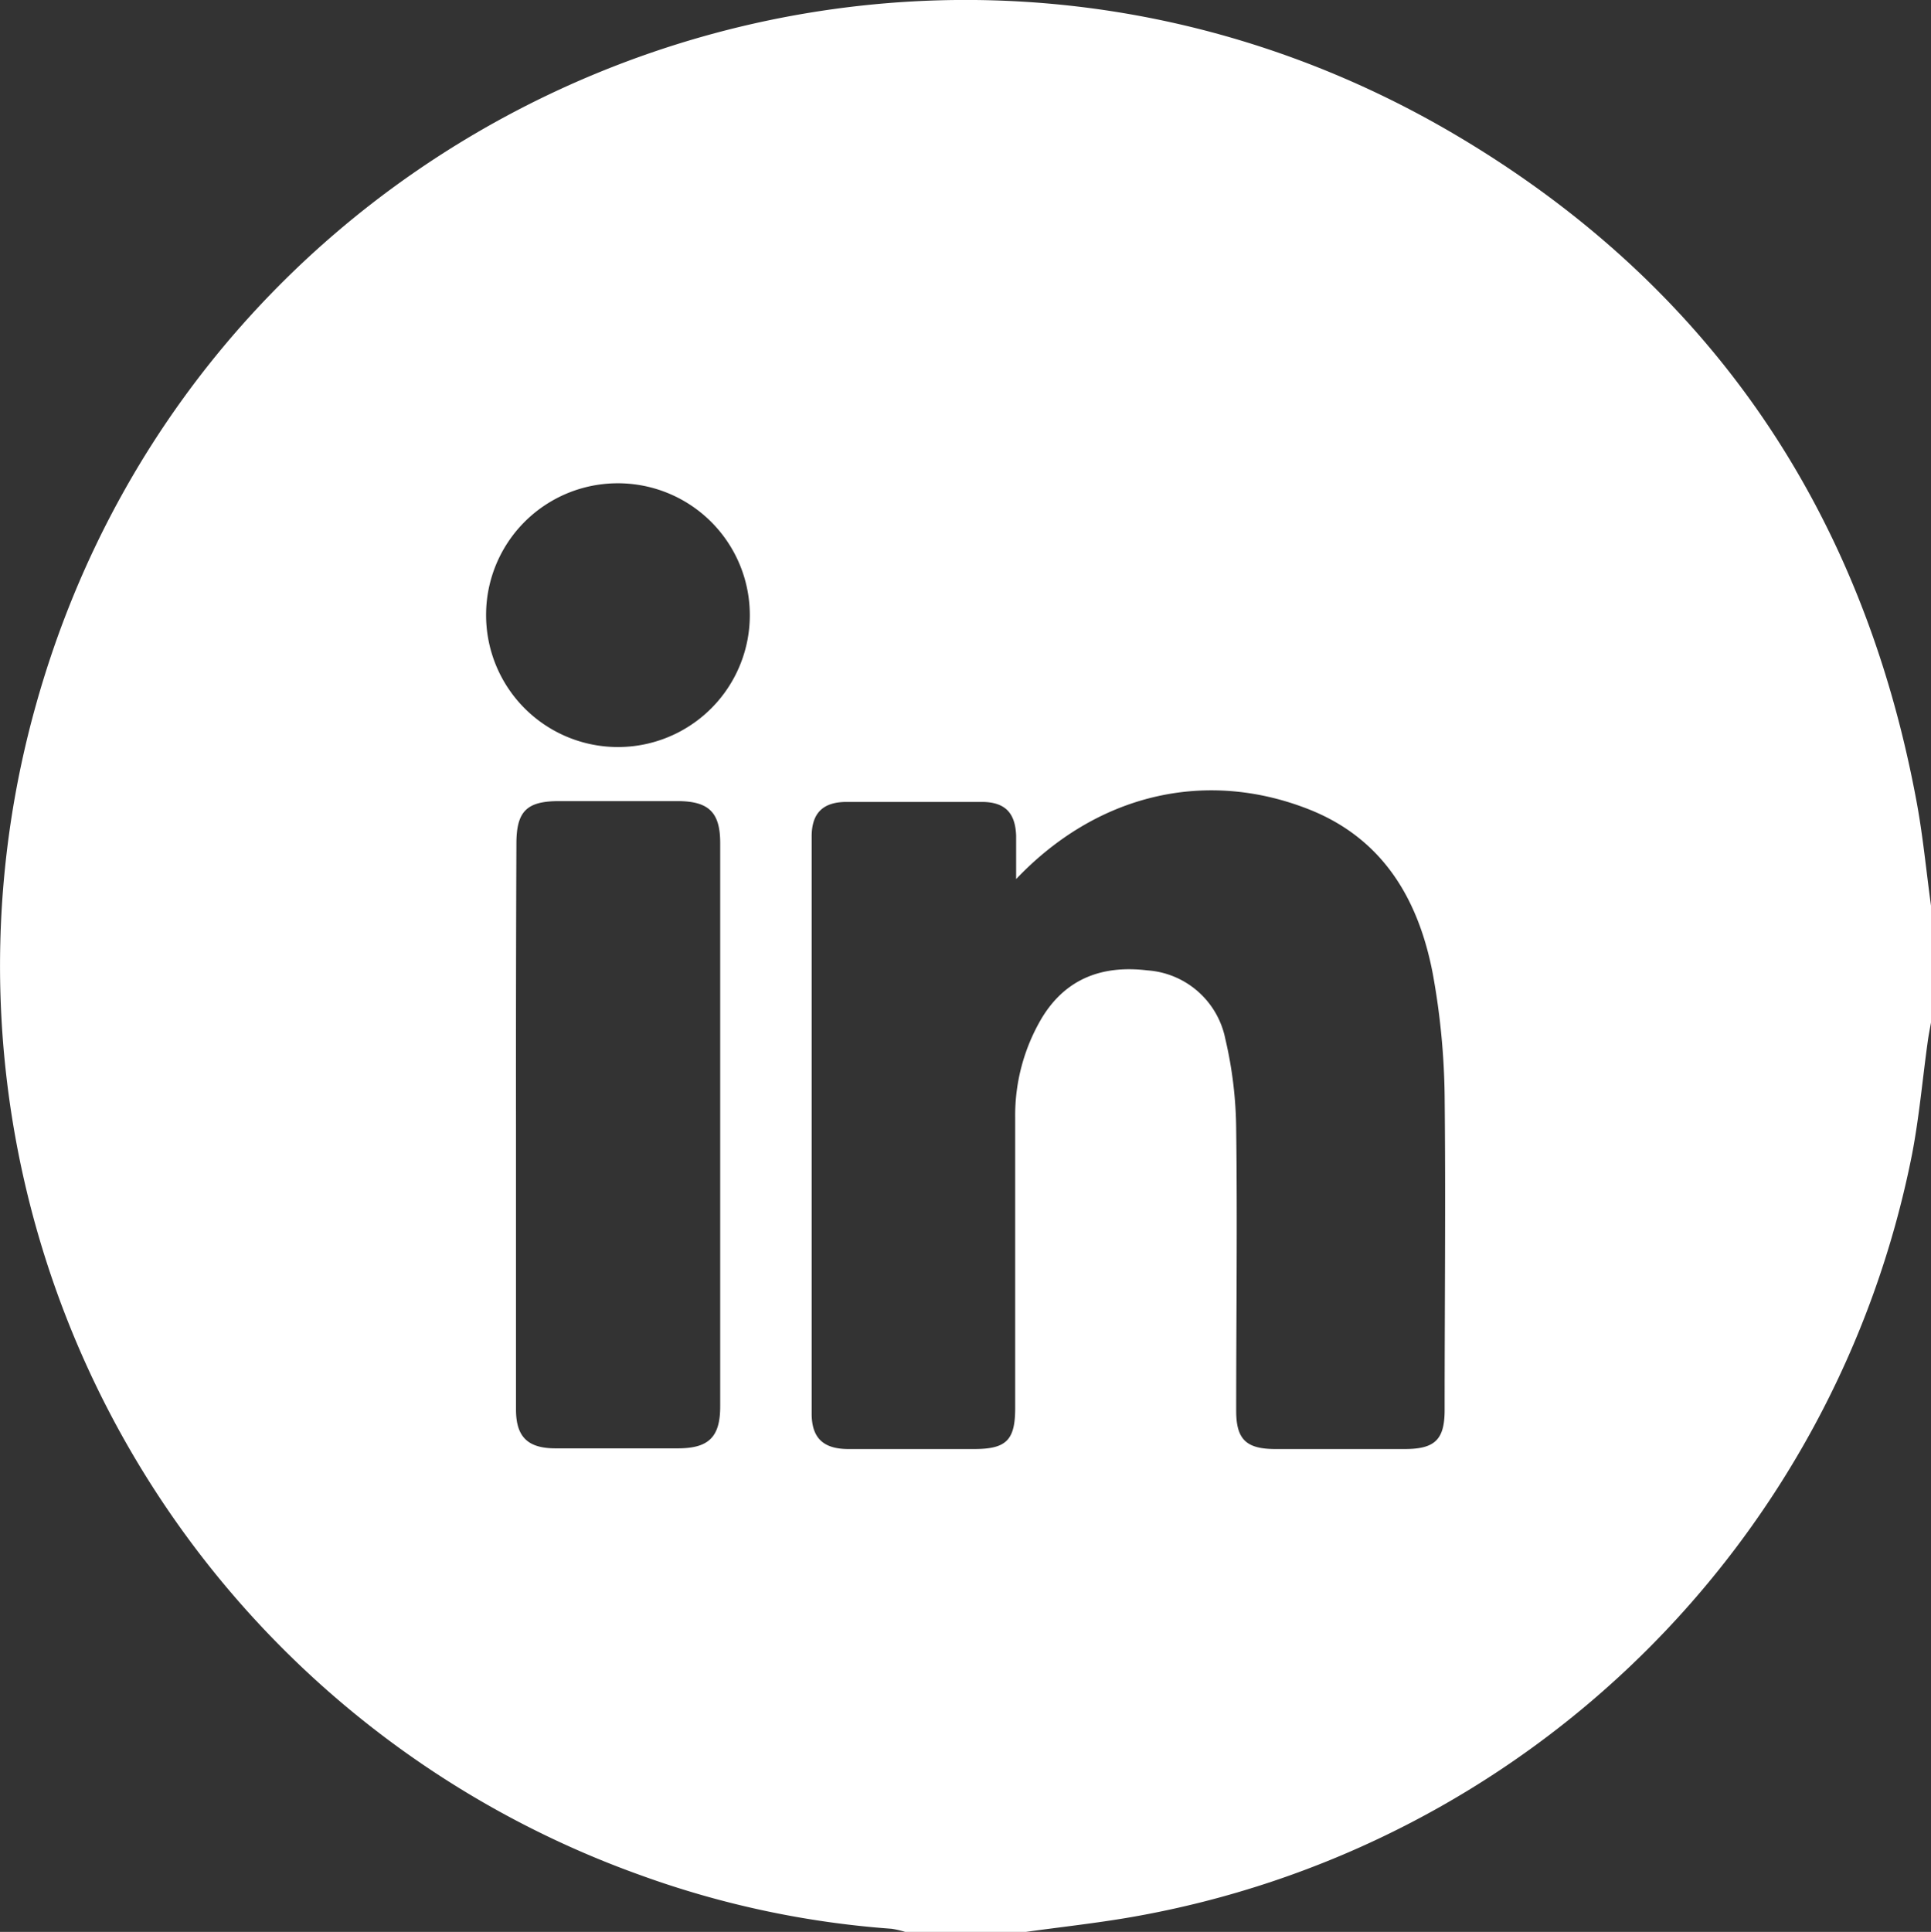
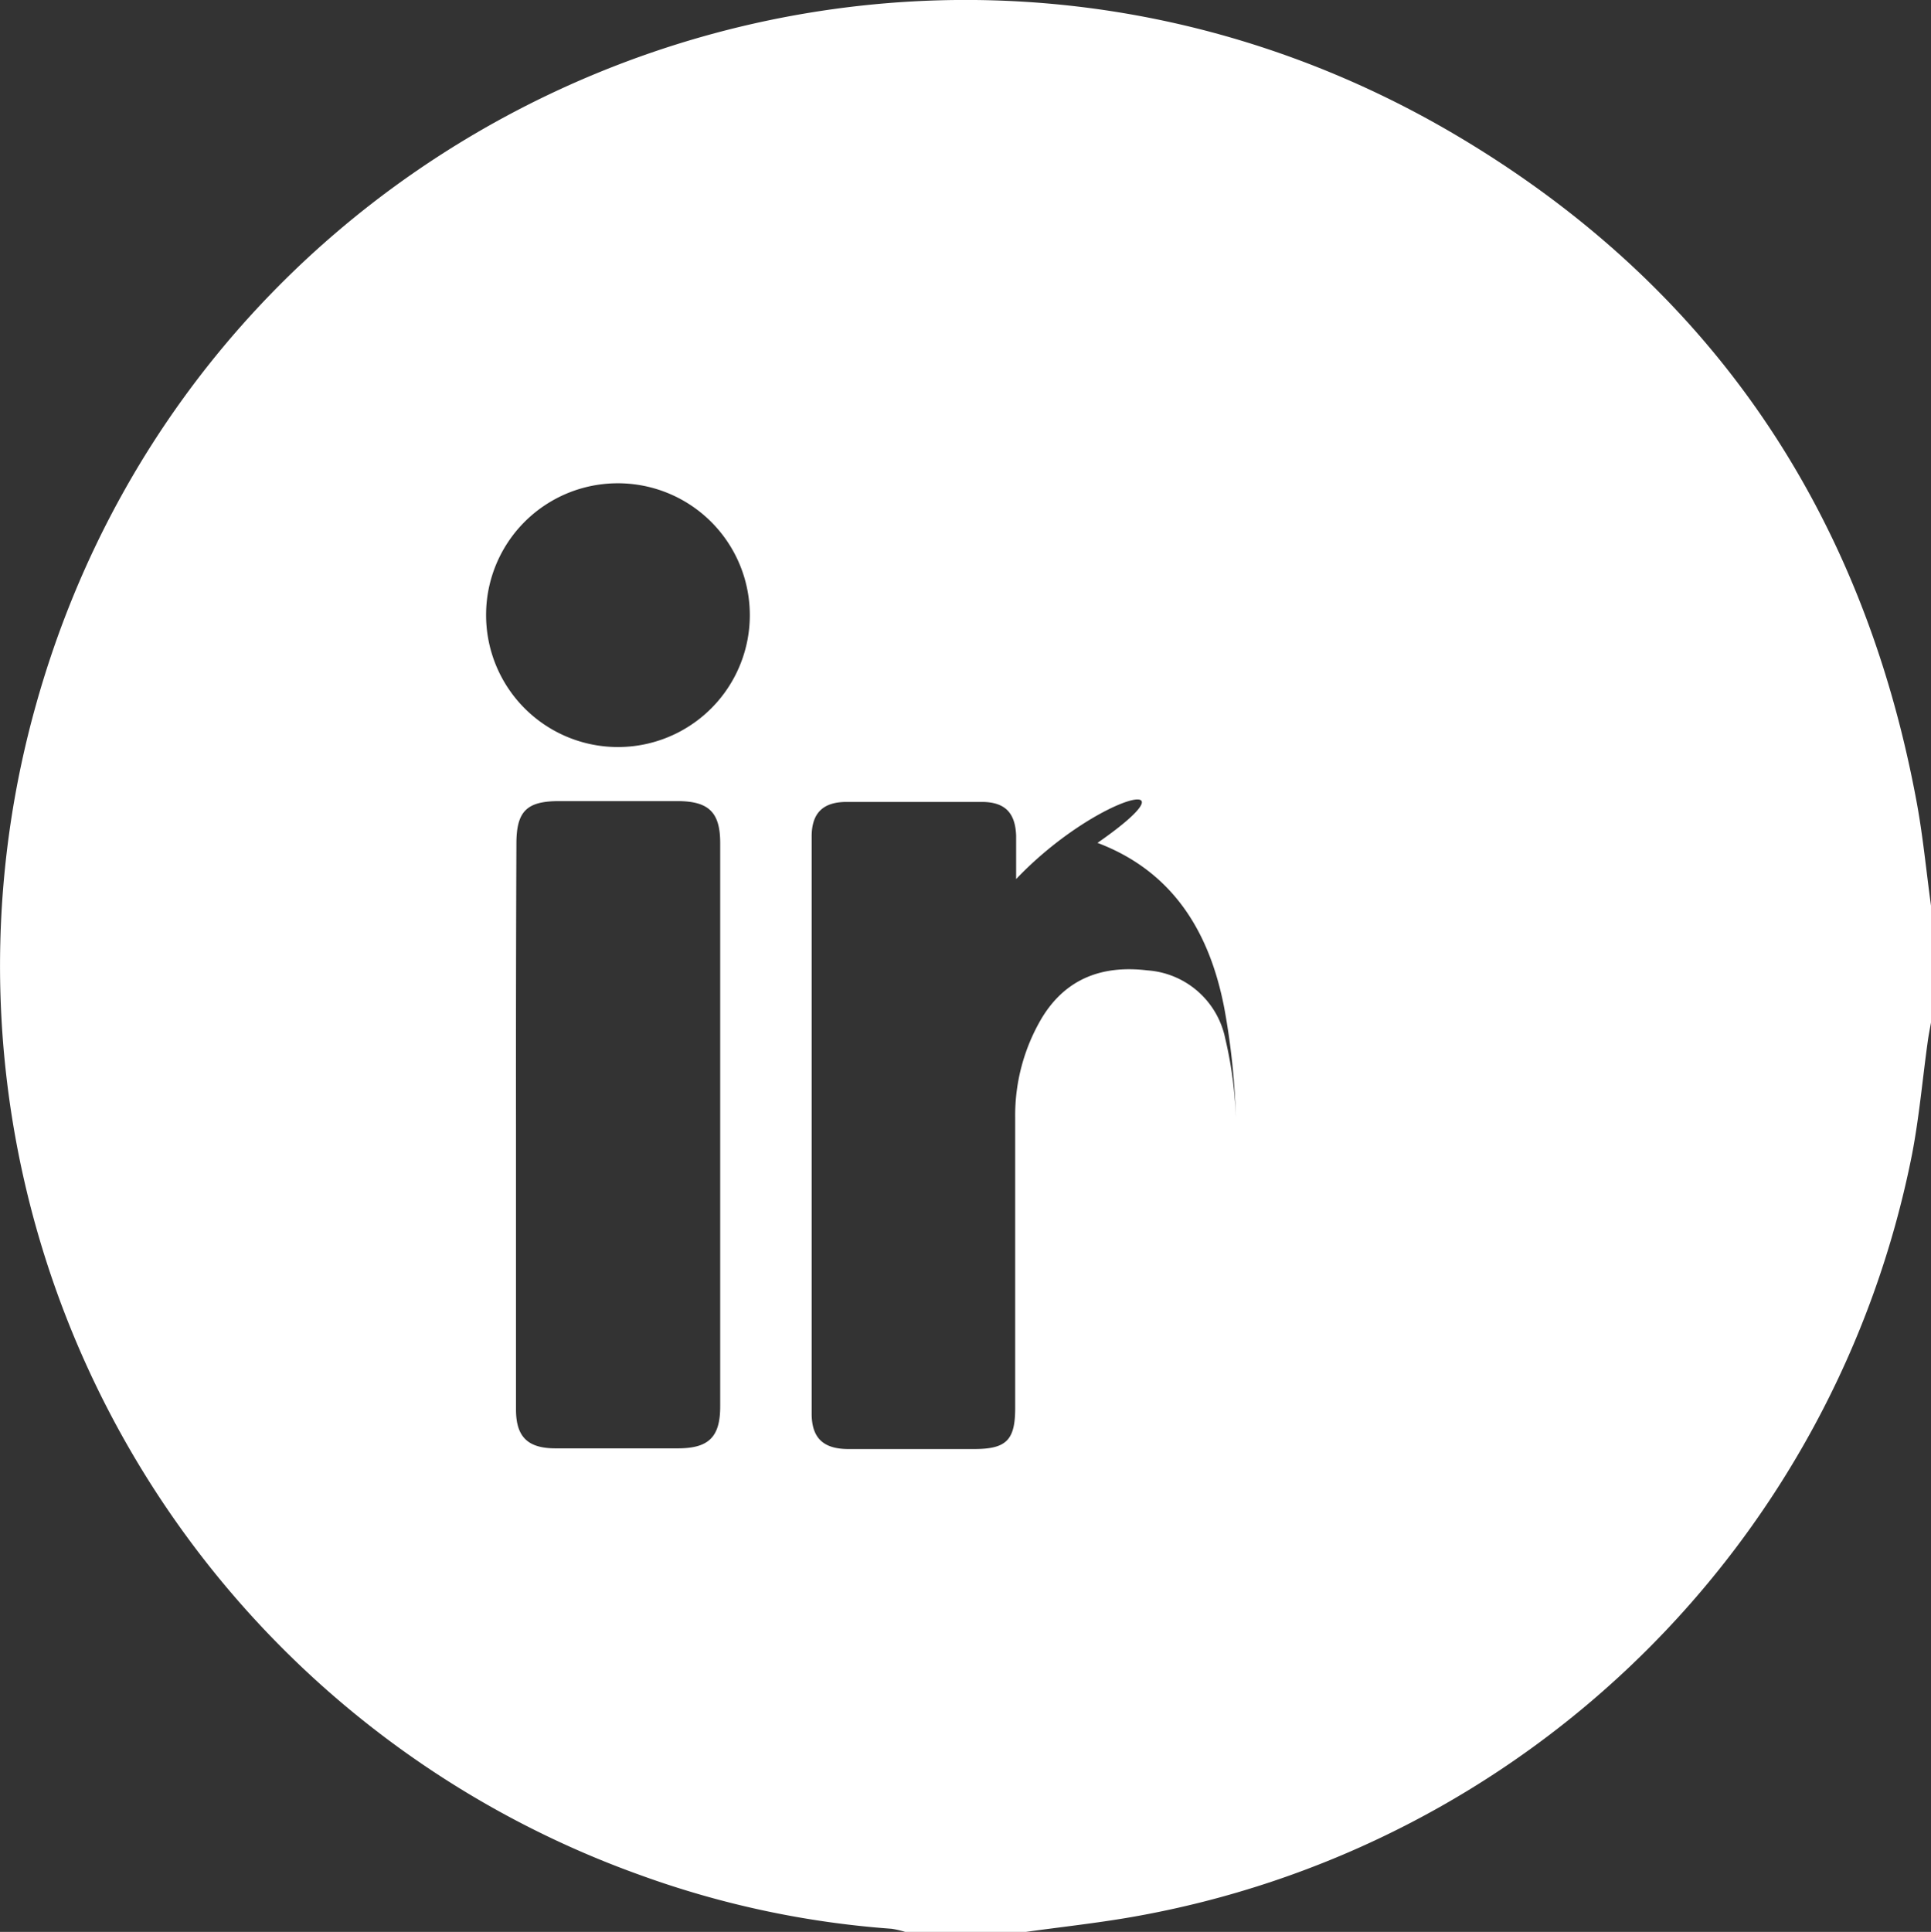
<svg xmlns="http://www.w3.org/2000/svg" viewBox="0 0 141.46 141.51">
  <rect x="0" y="0" width="141.46" height="141.51" fill="#333333" stroke="none" />
  <defs>
    <style>.cls-1{fill:#fff;}</style>
  </defs>
  <g id="Capa_2" data-name="Capa 2">
    <g id="Capa_1-2" data-name="Capa 1">
-       <path class="cls-1" d="M75.15,141.51H66.31a6.58,6.58,0,0,0-1-.23,68.38,68.38,0,0,1-18.43-3.94A70.74,70.74,0,0,1,2.64,51.61c12.42-44.42,63.47-65.25,103.53-42,18.89,11,30.23,27.56,34.23,49.09.47,2.52.71,5.09,1.06,7.64v8.56c-.08.45-.17.89-.23,1.33-.39,2.78-.63,5.58-1.16,8.33a70.64,70.64,0,0,1-57.16,55.86C80.33,140.87,77.74,141.15,75.15,141.51Zm-.71-77.12c0-1.25,0-2.21,0-3.17-.06-1.67-.8-2.46-2.47-2.48-3.31,0-6.63,0-9.94,0-1.75,0-2.57.82-2.57,2.54q0,21.14,0,42.26c0,1.79.85,2.59,2.66,2.6,3.09,0,6.17,0,9.25,0,2.36,0,3-.66,3-3,0-7.08,0-14.17,0-21.26a14,14,0,0,1,1.92-7.26c1.76-2.95,4.47-3.94,7.77-3.54a6.26,6.26,0,0,1,5.7,5,29.91,29.91,0,0,1,.8,6.68c.09,6.85,0,13.71,0,20.57,0,2.09.72,2.8,2.83,2.81,3.17,0,6.35,0,9.52,0,2.21,0,2.92-.69,2.92-2.86,0-7.69.08-15.37,0-23.06a53.16,53.16,0,0,0-.87-8.91c-1.06-5.52-3.72-10-9.29-12.11C88.17,56.34,80.32,58.21,74.44,64.39Zm-36.64,18q0,10.43,0,20.85c0,2,.85,2.84,2.86,2.85q4.48,0,9,0c2.26,0,3.1-.83,3.1-3.07q0-20.64,0-41.27c0-2.24-.83-3.06-3.1-3.07h-8.7c-2.39,0-3.13.75-3.13,3.14Q37.79,72.16,37.8,82.44ZM35.61,45.11a9.66,9.66,0,1,0,9.58-9.71A9.64,9.64,0,0,0,35.61,45.11Z" />
+       <path class="cls-1" d="M75.15,141.51H66.31a6.58,6.58,0,0,0-1-.23,68.38,68.38,0,0,1-18.43-3.94A70.74,70.74,0,0,1,2.64,51.61c12.42-44.42,63.47-65.25,103.53-42,18.89,11,30.23,27.56,34.23,49.09.47,2.52.71,5.09,1.06,7.64v8.56c-.08.45-.17.89-.23,1.33-.39,2.78-.63,5.58-1.16,8.33a70.64,70.64,0,0,1-57.16,55.86C80.33,140.87,77.74,141.15,75.15,141.51Zm-.71-77.12c0-1.25,0-2.21,0-3.17-.06-1.67-.8-2.46-2.47-2.48-3.31,0-6.63,0-9.94,0-1.75,0-2.57.82-2.57,2.54q0,21.14,0,42.26c0,1.79.85,2.59,2.66,2.6,3.09,0,6.17,0,9.25,0,2.36,0,3-.66,3-3,0-7.08,0-14.17,0-21.26a14,14,0,0,1,1.92-7.26c1.76-2.95,4.47-3.94,7.77-3.54a6.26,6.26,0,0,1,5.7,5,29.91,29.91,0,0,1,.8,6.68a53.16,53.16,0,0,0-.87-8.91c-1.06-5.52-3.72-10-9.29-12.11C88.17,56.34,80.32,58.21,74.44,64.39Zm-36.64,18q0,10.43,0,20.85c0,2,.85,2.84,2.86,2.85q4.48,0,9,0c2.26,0,3.1-.83,3.1-3.07q0-20.64,0-41.27c0-2.24-.83-3.06-3.1-3.07h-8.7c-2.39,0-3.13.75-3.13,3.14Q37.79,72.16,37.8,82.44ZM35.61,45.11a9.66,9.66,0,1,0,9.58-9.71A9.64,9.64,0,0,0,35.61,45.11Z" />
    </g>
  </g>
</svg>